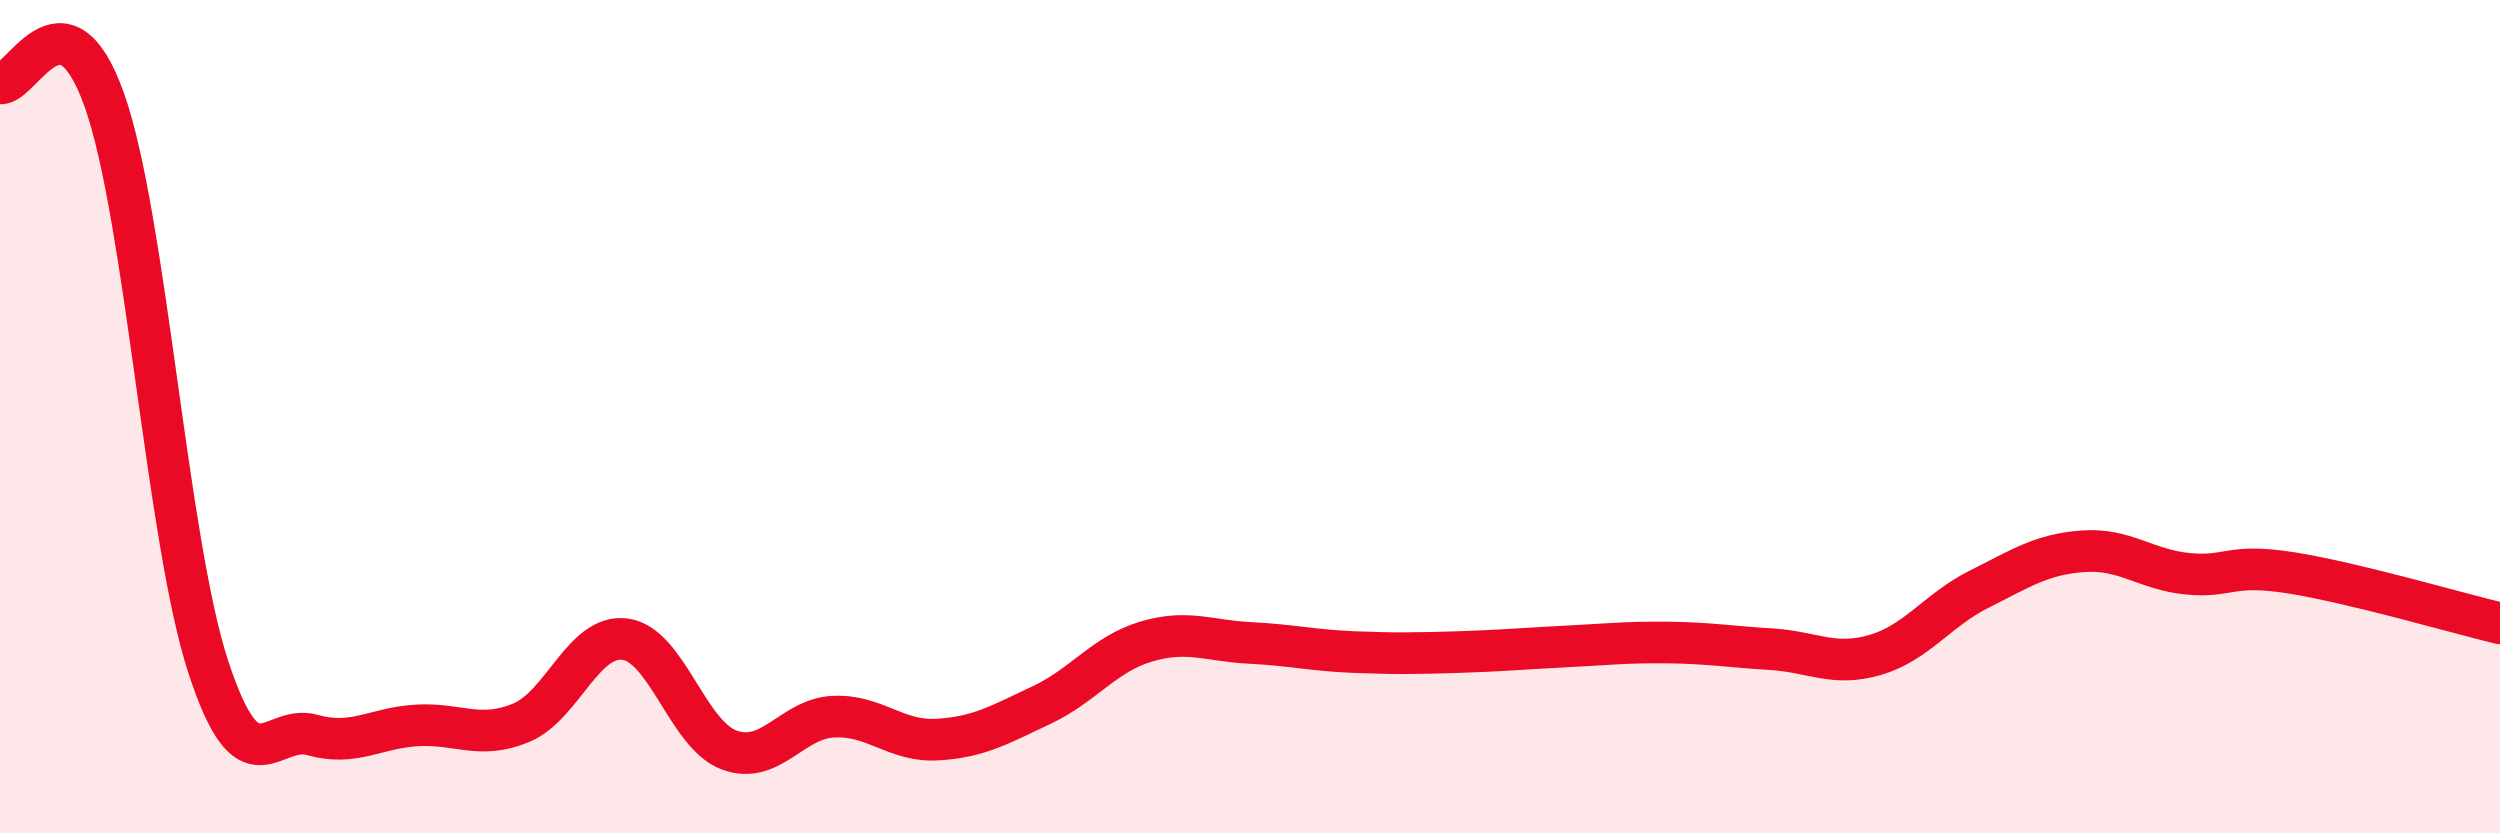
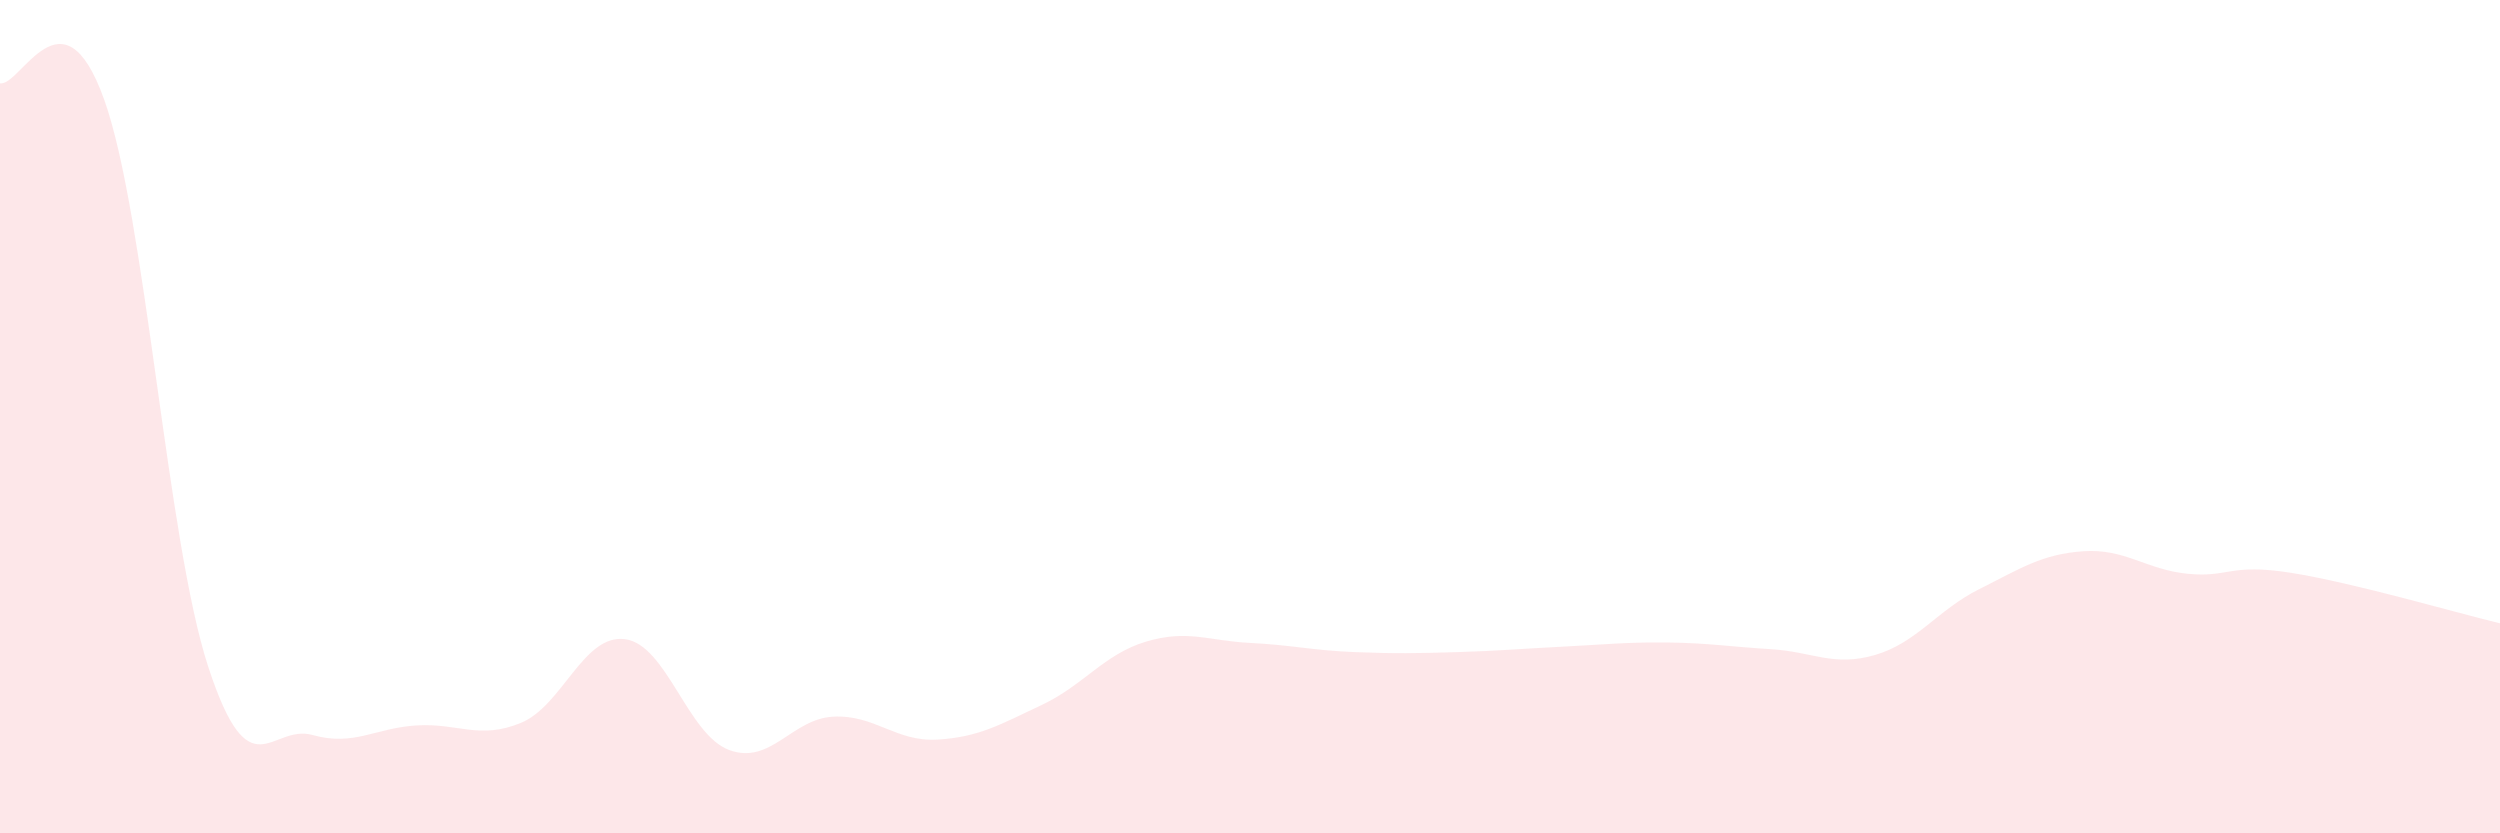
<svg xmlns="http://www.w3.org/2000/svg" width="60" height="20" viewBox="0 0 60 20">
  <path d="M 0,2 C 0.5,2.08 1.5,-0.41 2.5,2.39 C 3.5,5.19 4,12.96 5,16.01 C 6,19.06 6.5,17.36 7.5,17.64 C 8.5,17.92 9,17.47 10,17.41 C 11,17.35 11.5,17.76 12.5,17.35 C 13.5,16.94 14,15.21 15,15.34 C 16,15.47 16.5,17.63 17.5,18 C 18.5,18.37 19,17.25 20,17.2 C 21,17.15 21.5,17.81 22.5,17.75 C 23.5,17.69 24,17.39 25,16.92 C 26,16.45 26.5,15.7 27.5,15.4 C 28.5,15.1 29,15.38 30,15.43 C 31,15.48 31.5,15.61 32.5,15.65 C 33.5,15.69 34,15.68 35,15.65 C 36,15.62 36.5,15.57 37.5,15.52 C 38.5,15.47 39,15.41 40,15.42 C 41,15.43 41.5,15.52 42.5,15.58 C 43.5,15.64 44,16.01 45,15.72 C 46,15.43 46.5,14.64 47.5,14.14 C 48.5,13.64 49,13.3 50,13.23 C 51,13.16 51.5,13.67 52.5,13.77 C 53.5,13.87 53.5,13.51 55,13.75 C 56.5,13.99 59,14.72 60,14.96L60 20L0 20Z" fill="#EB0A25" opacity="0.1" stroke-linecap="round" stroke-linejoin="round" />
-   <path d="M 0,2 C 0.5,2.08 1.5,-0.41 2.5,2.39 C 3.5,5.19 4,12.96 5,16.01 C 6,19.06 6.5,17.36 7.5,17.64 C 8.5,17.92 9,17.47 10,17.41 C 11,17.35 11.5,17.76 12.5,17.35 C 13.5,16.94 14,15.21 15,15.34 C 16,15.47 16.5,17.63 17.5,18 C 18.5,18.37 19,17.25 20,17.2 C 21,17.15 21.5,17.81 22.5,17.75 C 23.5,17.69 24,17.39 25,16.92 C 26,16.45 26.5,15.7 27.5,15.4 C 28.5,15.1 29,15.38 30,15.43 C 31,15.48 31.5,15.61 32.5,15.65 C 33.5,15.69 34,15.68 35,15.65 C 36,15.62 36.5,15.57 37.5,15.52 C 38.5,15.47 39,15.41 40,15.42 C 41,15.43 41.5,15.52 42.5,15.58 C 43.5,15.64 44,16.01 45,15.72 C 46,15.43 46.5,14.64 47.5,14.14 C 48.5,13.64 49,13.3 50,13.23 C 51,13.16 51.5,13.67 52.5,13.77 C 53.5,13.87 53.5,13.51 55,13.75 C 56.5,13.99 59,14.72 60,14.96" stroke="#EB0A25" stroke-width="1" fill="none" stroke-linecap="round" stroke-linejoin="round" />
</svg>